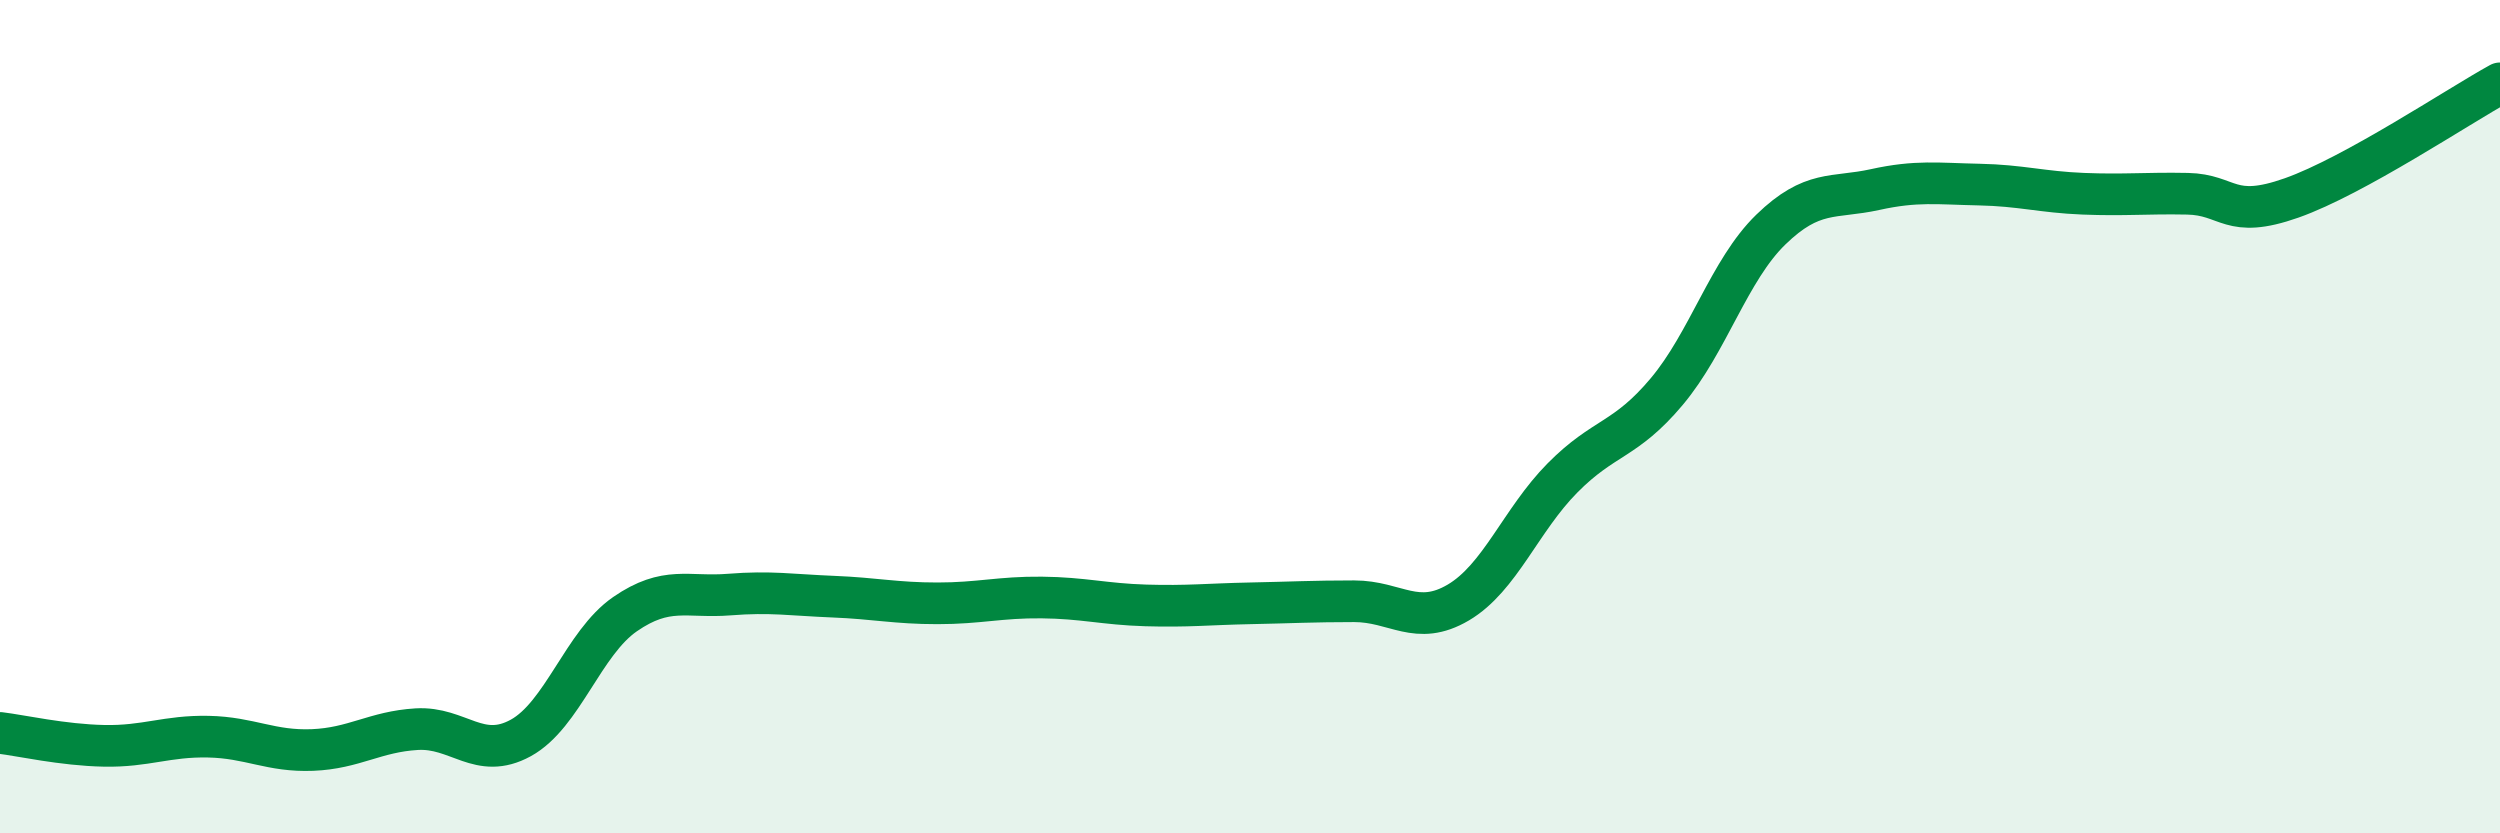
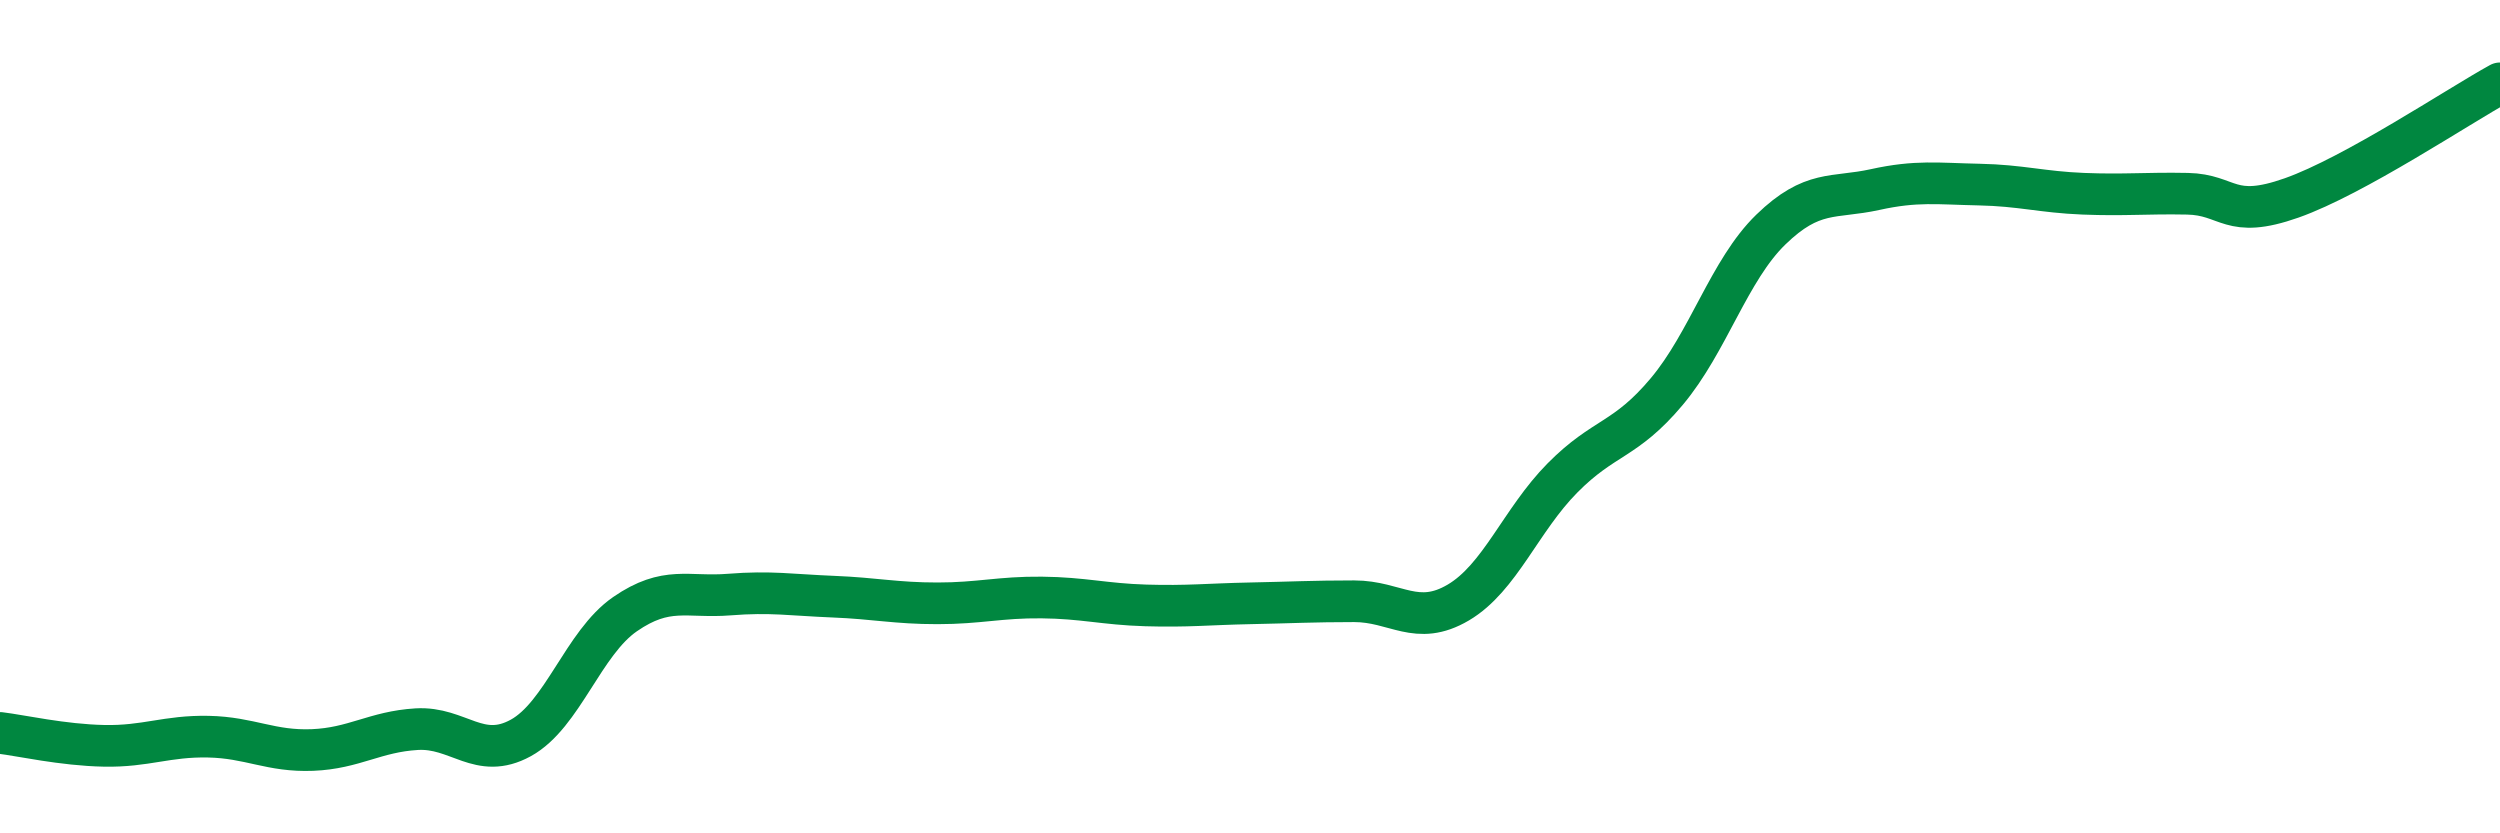
<svg xmlns="http://www.w3.org/2000/svg" width="60" height="20" viewBox="0 0 60 20">
-   <path d="M 0,17.59 C 0.5,17.65 1.5,17.88 2.5,17.9 C 3.5,17.92 4,17.66 5,17.68 C 6,17.7 6.5,18.04 7.5,18 C 8.5,17.96 9,17.56 10,17.5 C 11,17.44 11.5,18.26 12.5,17.71 C 13.5,17.16 14,15.43 15,14.74 C 16,14.05 16.5,14.35 17.5,14.27 C 18.5,14.19 19,14.28 20,14.32 C 21,14.36 21.5,14.48 22.5,14.48 C 23.5,14.48 24,14.33 25,14.34 C 26,14.35 26.5,14.5 27.5,14.53 C 28.5,14.56 29,14.5 30,14.48 C 31,14.46 31.5,14.43 32.5,14.43 C 33.5,14.43 34,15.05 35,14.46 C 36,13.87 36.5,12.48 37.5,11.47 C 38.5,10.46 39,10.59 40,9.4 C 41,8.21 41.5,6.48 42.5,5.51 C 43.5,4.54 44,4.77 45,4.55 C 46,4.33 46.5,4.41 47.5,4.43 C 48.5,4.45 49,4.61 50,4.65 C 51,4.69 51.5,4.63 52.5,4.65 C 53.5,4.67 53.5,5.28 55,4.75 C 56.5,4.22 59,2.55 60,2L60 20L0 20Z" fill="#008740" opacity="0.1" stroke-linecap="round" stroke-linejoin="round" />
  <path d="M 0,17.59 C 0.5,17.65 1.5,17.88 2.5,17.9 C 3.5,17.92 4,17.66 5,17.68 C 6,17.7 6.5,18.04 7.5,18 C 8.5,17.96 9,17.56 10,17.5 C 11,17.44 11.5,18.26 12.5,17.71 C 13.5,17.16 14,15.43 15,14.74 C 16,14.05 16.5,14.35 17.5,14.27 C 18.5,14.19 19,14.28 20,14.32 C 21,14.36 21.5,14.48 22.5,14.48 C 23.5,14.48 24,14.33 25,14.34 C 26,14.35 26.5,14.5 27.5,14.53 C 28.5,14.56 29,14.5 30,14.48 C 31,14.46 31.5,14.43 32.5,14.43 C 33.5,14.43 34,15.05 35,14.46 C 36,13.87 36.5,12.48 37.5,11.47 C 38.5,10.46 39,10.59 40,9.4 C 41,8.21 41.5,6.48 42.5,5.51 C 43.5,4.54 44,4.77 45,4.55 C 46,4.33 46.5,4.41 47.5,4.43 C 48.5,4.45 49,4.61 50,4.65 C 51,4.69 51.5,4.63 52.5,4.65 C 53.5,4.67 53.5,5.28 55,4.75 C 56.5,4.22 59,2.55 60,2" stroke="#008740" stroke-width="1" fill="none" stroke-linecap="round" stroke-linejoin="round" />
</svg>